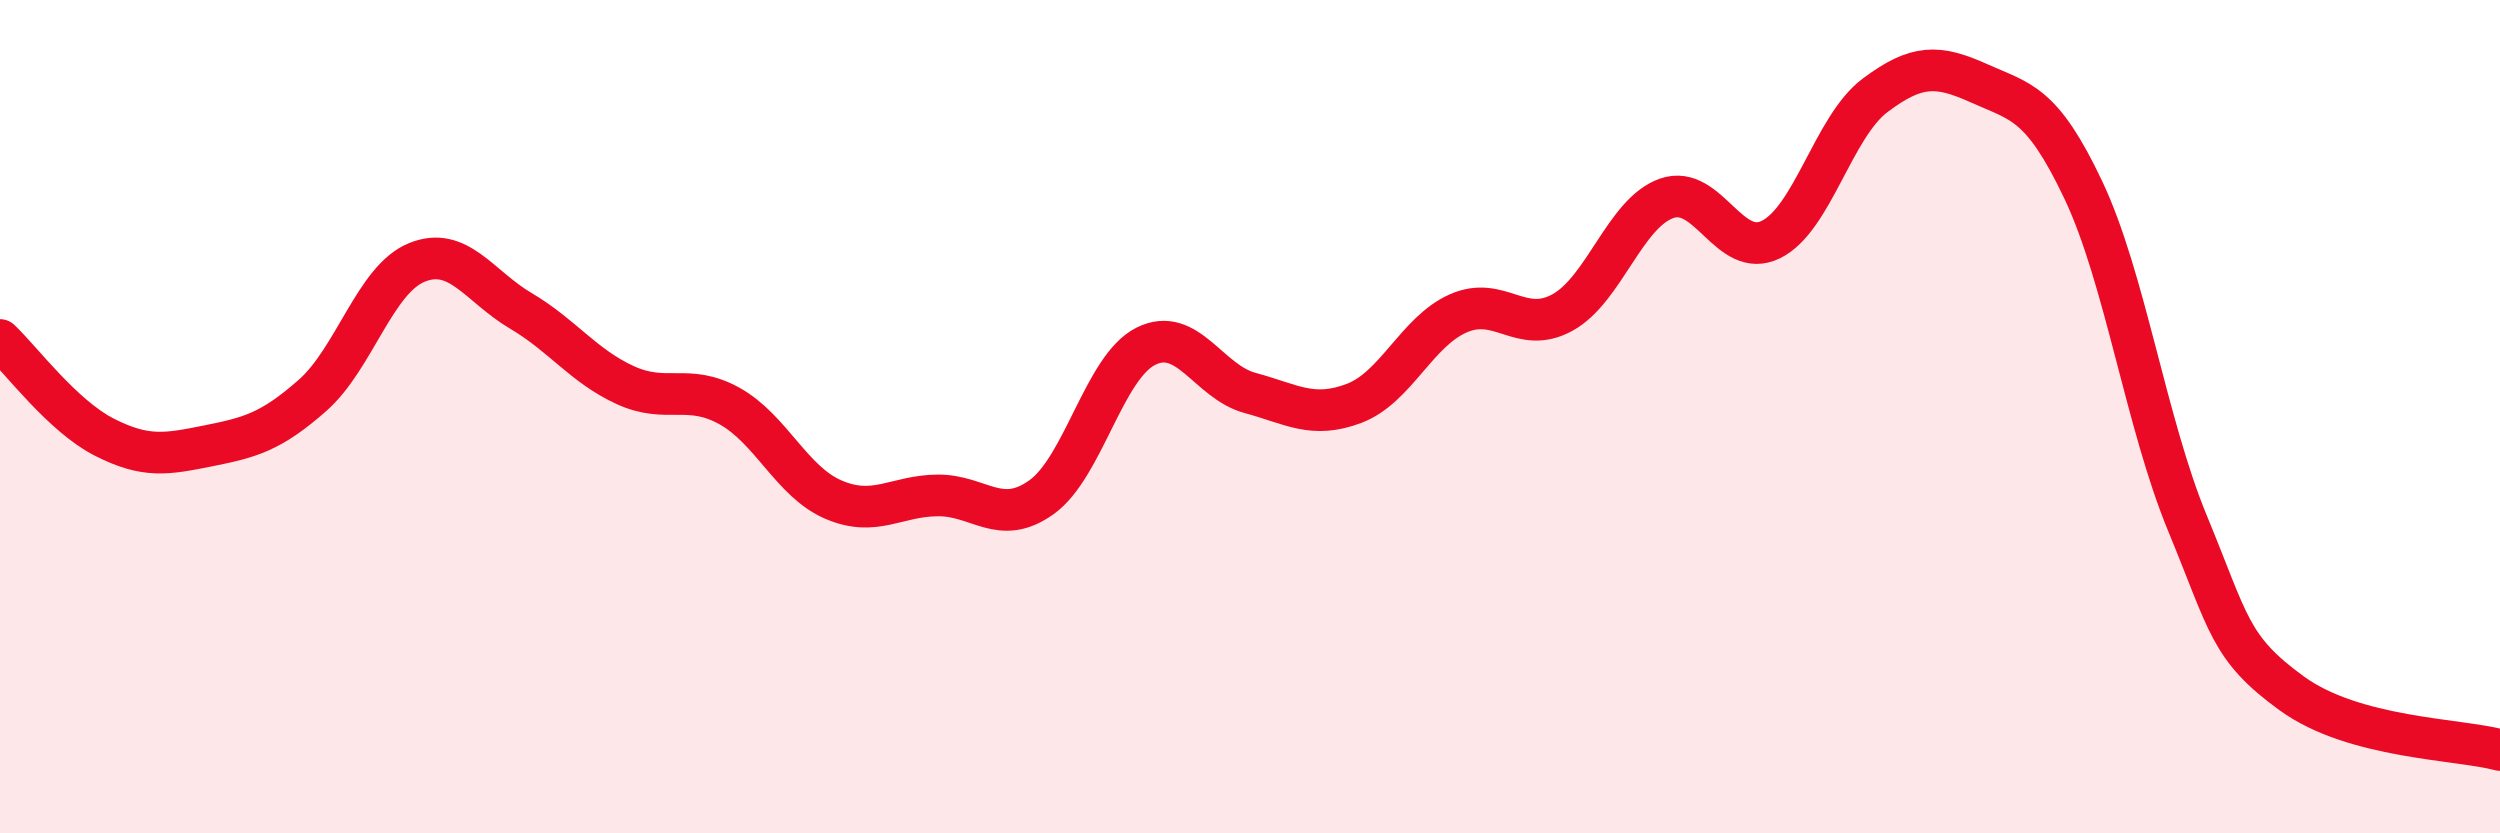
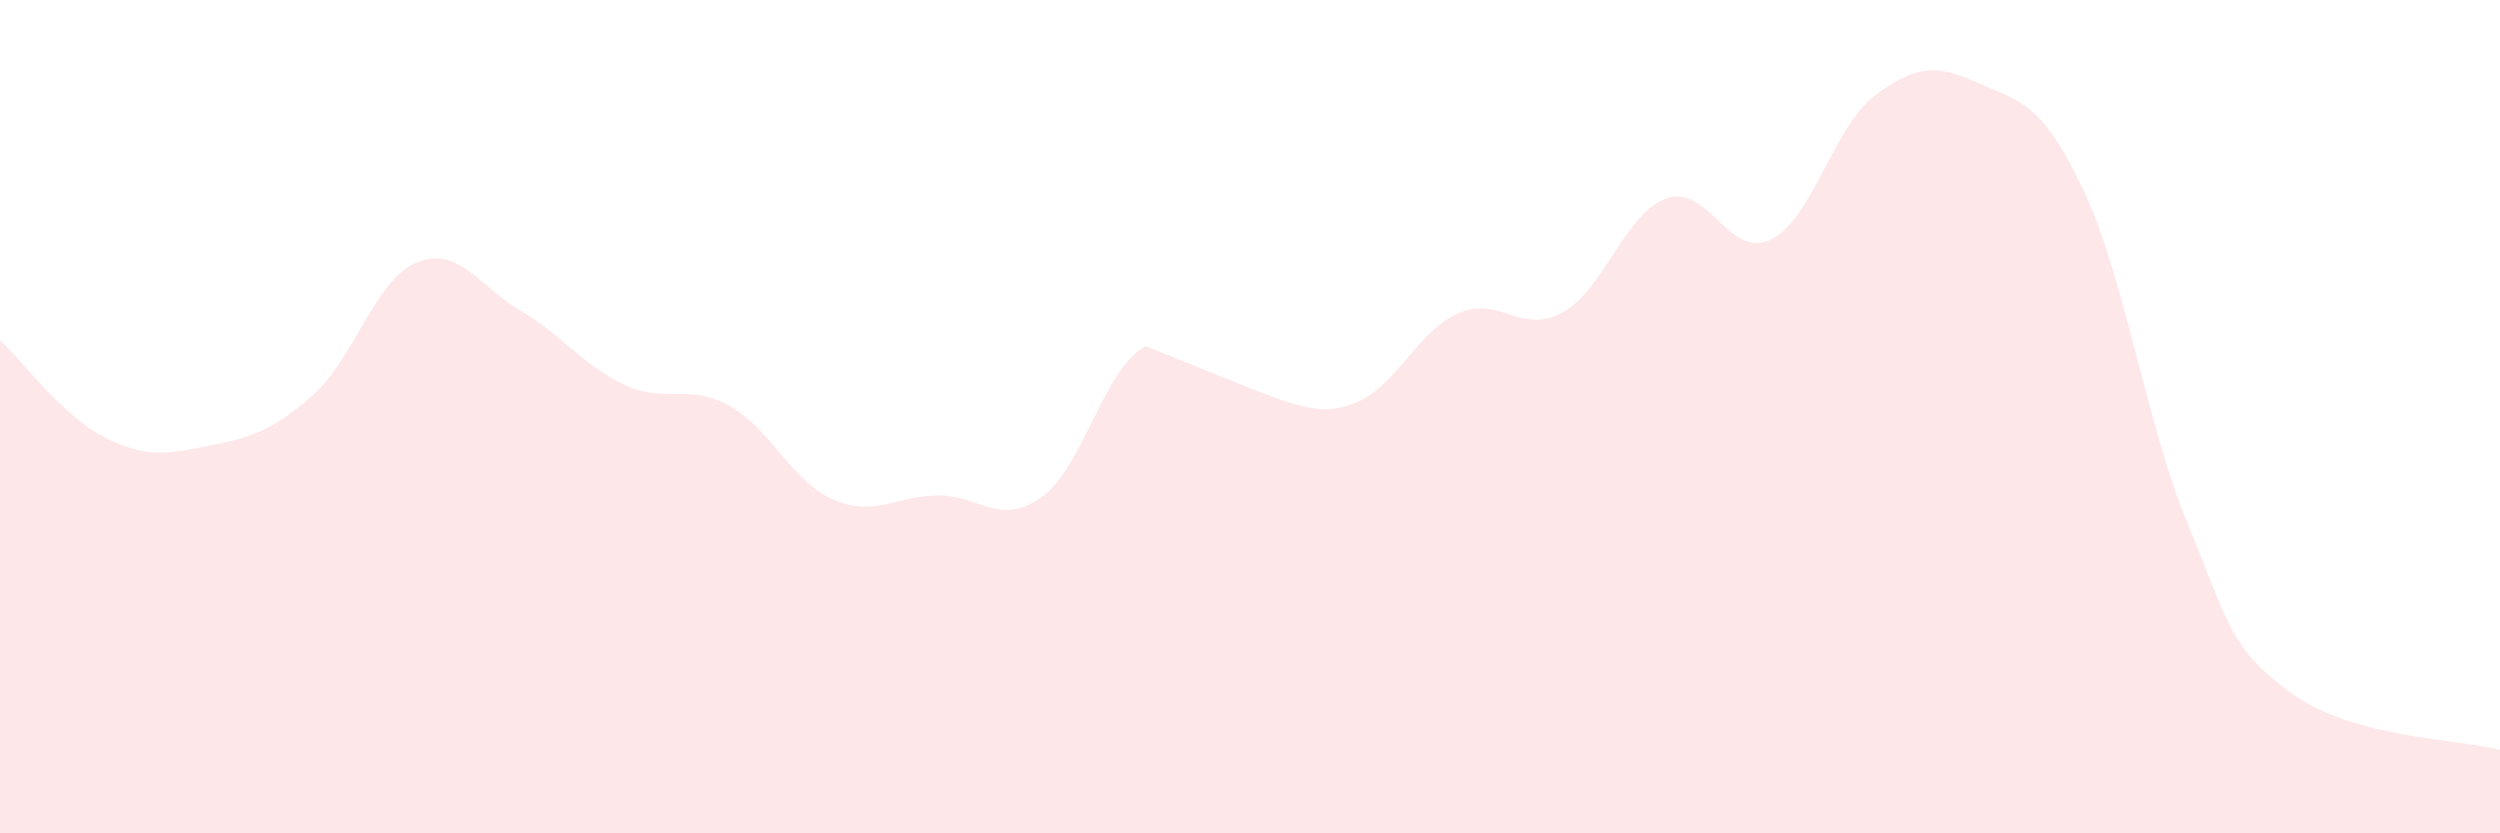
<svg xmlns="http://www.w3.org/2000/svg" width="60" height="20" viewBox="0 0 60 20">
-   <path d="M 0,8.16 C 0.5,8.63 1.5,9.98 2.5,10.49 C 3.5,11 4,10.9 5,10.7 C 6,10.5 6.5,10.37 7.5,9.49 C 8.5,8.61 9,6.71 10,6.3 C 11,5.89 11.5,6.87 12.5,7.46 C 13.5,8.05 14,8.78 15,9.24 C 16,9.7 16.5,9.19 17.5,9.74 C 18.5,10.29 19,11.56 20,11.99 C 21,12.42 21.5,11.9 22.5,11.89 C 23.5,11.88 24,12.65 25,11.93 C 26,11.21 26.5,8.81 27.5,8.31 C 28.5,7.81 29,9.16 30,9.43 C 31,9.7 31.5,10.06 32.5,9.68 C 33.5,9.3 34,7.96 35,7.52 C 36,7.08 36.5,8.05 37.5,7.5 C 38.5,6.95 39,5.11 40,4.76 C 41,4.41 41.5,6.24 42.5,5.75 C 43.5,5.26 44,3.04 45,2.29 C 46,1.54 46.5,1.55 47.5,2 C 48.5,2.45 49,2.45 50,4.56 C 51,6.67 51.5,10.14 52.5,12.56 C 53.5,14.98 53.5,15.55 55,16.64 C 56.5,17.73 59,17.73 60,18L60 20L0 20Z" fill="#EB0A25" opacity="0.1" stroke-linecap="round" stroke-linejoin="round" />
-   <path d="M 0,8.16 C 0.5,8.63 1.5,9.98 2.5,10.49 C 3.5,11 4,10.9 5,10.7 C 6,10.5 6.5,10.37 7.5,9.49 C 8.5,8.61 9,6.71 10,6.3 C 11,5.89 11.5,6.87 12.5,7.46 C 13.5,8.05 14,8.78 15,9.24 C 16,9.7 16.5,9.19 17.5,9.74 C 18.5,10.29 19,11.56 20,11.99 C 21,12.42 21.5,11.9 22.5,11.89 C 23.5,11.88 24,12.65 25,11.93 C 26,11.21 26.5,8.81 27.5,8.31 C 28.5,7.81 29,9.16 30,9.43 C 31,9.7 31.5,10.06 32.5,9.68 C 33.5,9.3 34,7.96 35,7.52 C 36,7.08 36.5,8.05 37.5,7.5 C 38.5,6.95 39,5.11 40,4.76 C 41,4.41 41.5,6.24 42.5,5.75 C 43.5,5.26 44,3.04 45,2.29 C 46,1.54 46.5,1.55 47.5,2 C 48.5,2.45 49,2.45 50,4.56 C 51,6.67 51.5,10.14 52.5,12.56 C 53.5,14.98 53.5,15.55 55,16.64 C 56.5,17.73 59,17.73 60,18" stroke="#EB0A25" stroke-width="1" fill="none" stroke-linecap="round" stroke-linejoin="round" />
+   <path d="M 0,8.16 C 0.5,8.63 1.5,9.98 2.5,10.49 C 3.5,11 4,10.9 5,10.7 C 6,10.5 6.5,10.37 7.5,9.49 C 8.5,8.61 9,6.71 10,6.3 C 11,5.89 11.5,6.87 12.5,7.46 C 13.5,8.05 14,8.78 15,9.24 C 16,9.7 16.5,9.19 17.5,9.74 C 18.5,10.29 19,11.56 20,11.99 C 21,12.42 21.5,11.9 22.5,11.89 C 23.5,11.88 24,12.65 25,11.93 C 26,11.21 26.5,8.81 27.5,8.31 C 31,9.7 31.5,10.06 32.5,9.68 C 33.5,9.3 34,7.96 35,7.52 C 36,7.08 36.5,8.05 37.5,7.5 C 38.5,6.95 39,5.11 40,4.76 C 41,4.41 41.5,6.24 42.5,5.75 C 43.5,5.26 44,3.04 45,2.29 C 46,1.54 46.5,1.55 47.5,2 C 48.5,2.45 49,2.45 50,4.56 C 51,6.67 51.5,10.14 52.5,12.56 C 53.5,14.98 53.5,15.55 55,16.64 C 56.5,17.73 59,17.73 60,18L60 20L0 20Z" fill="#EB0A25" opacity="0.1" stroke-linecap="round" stroke-linejoin="round" />
</svg>